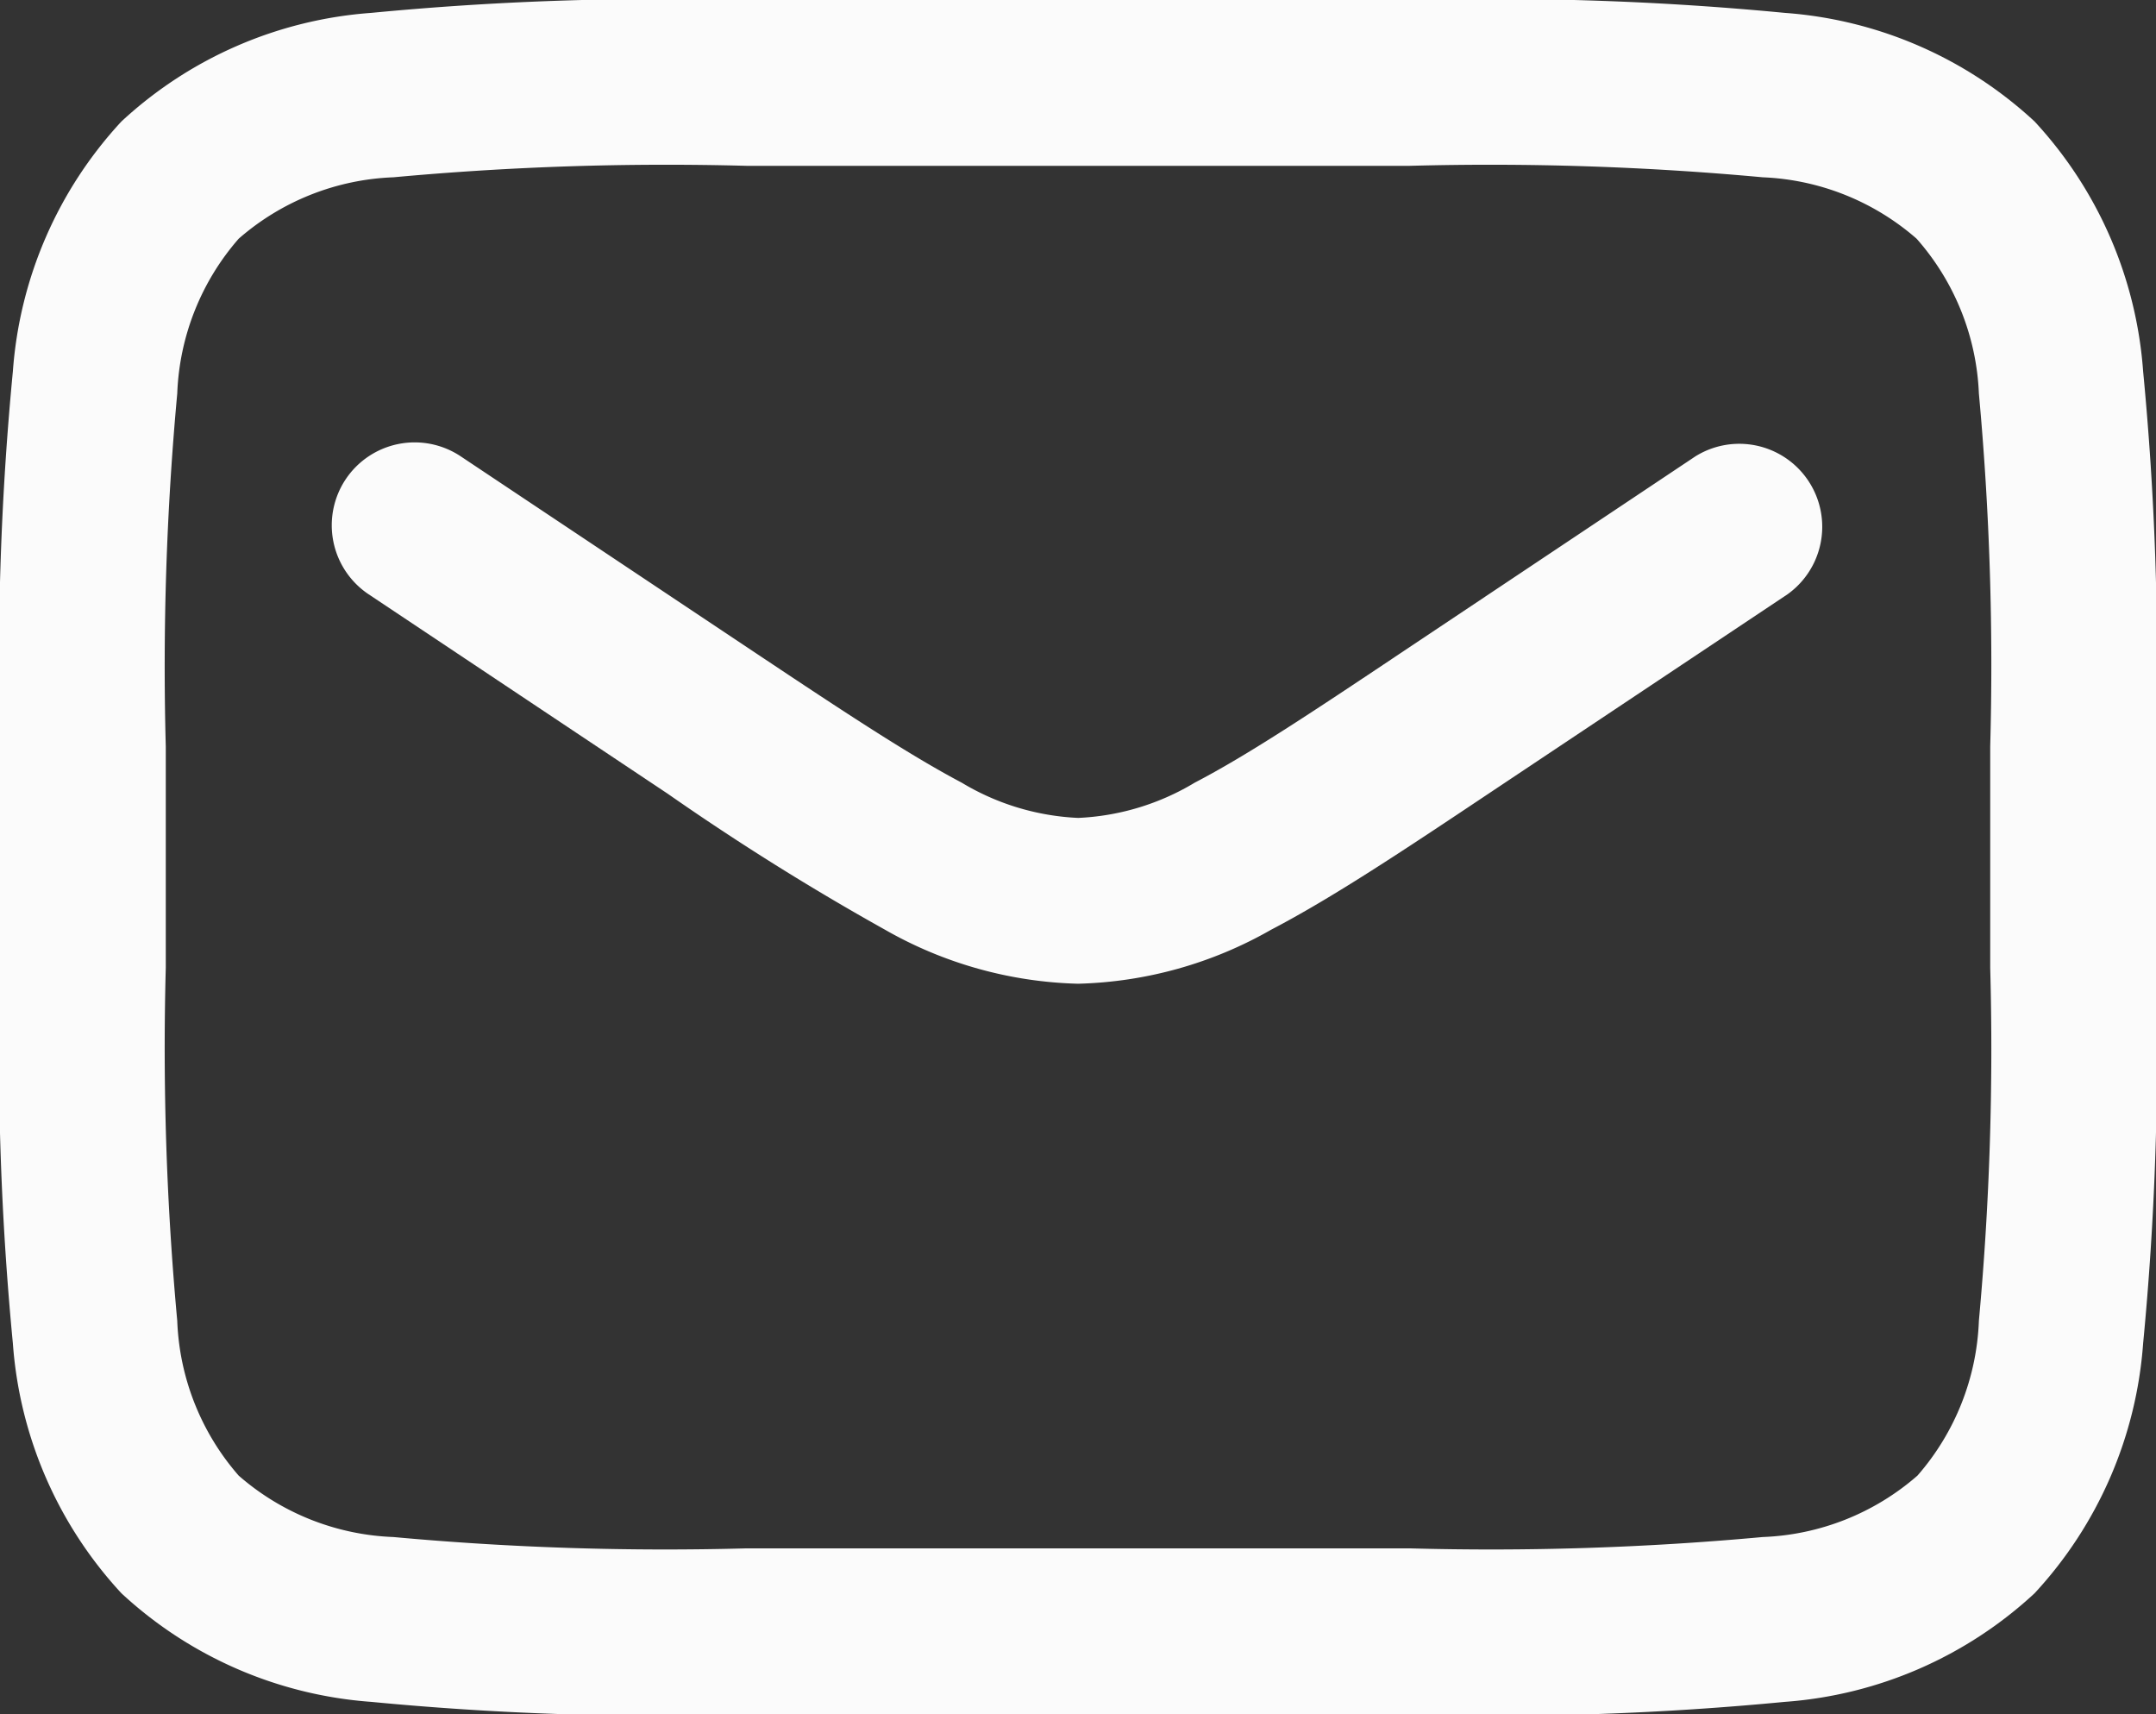
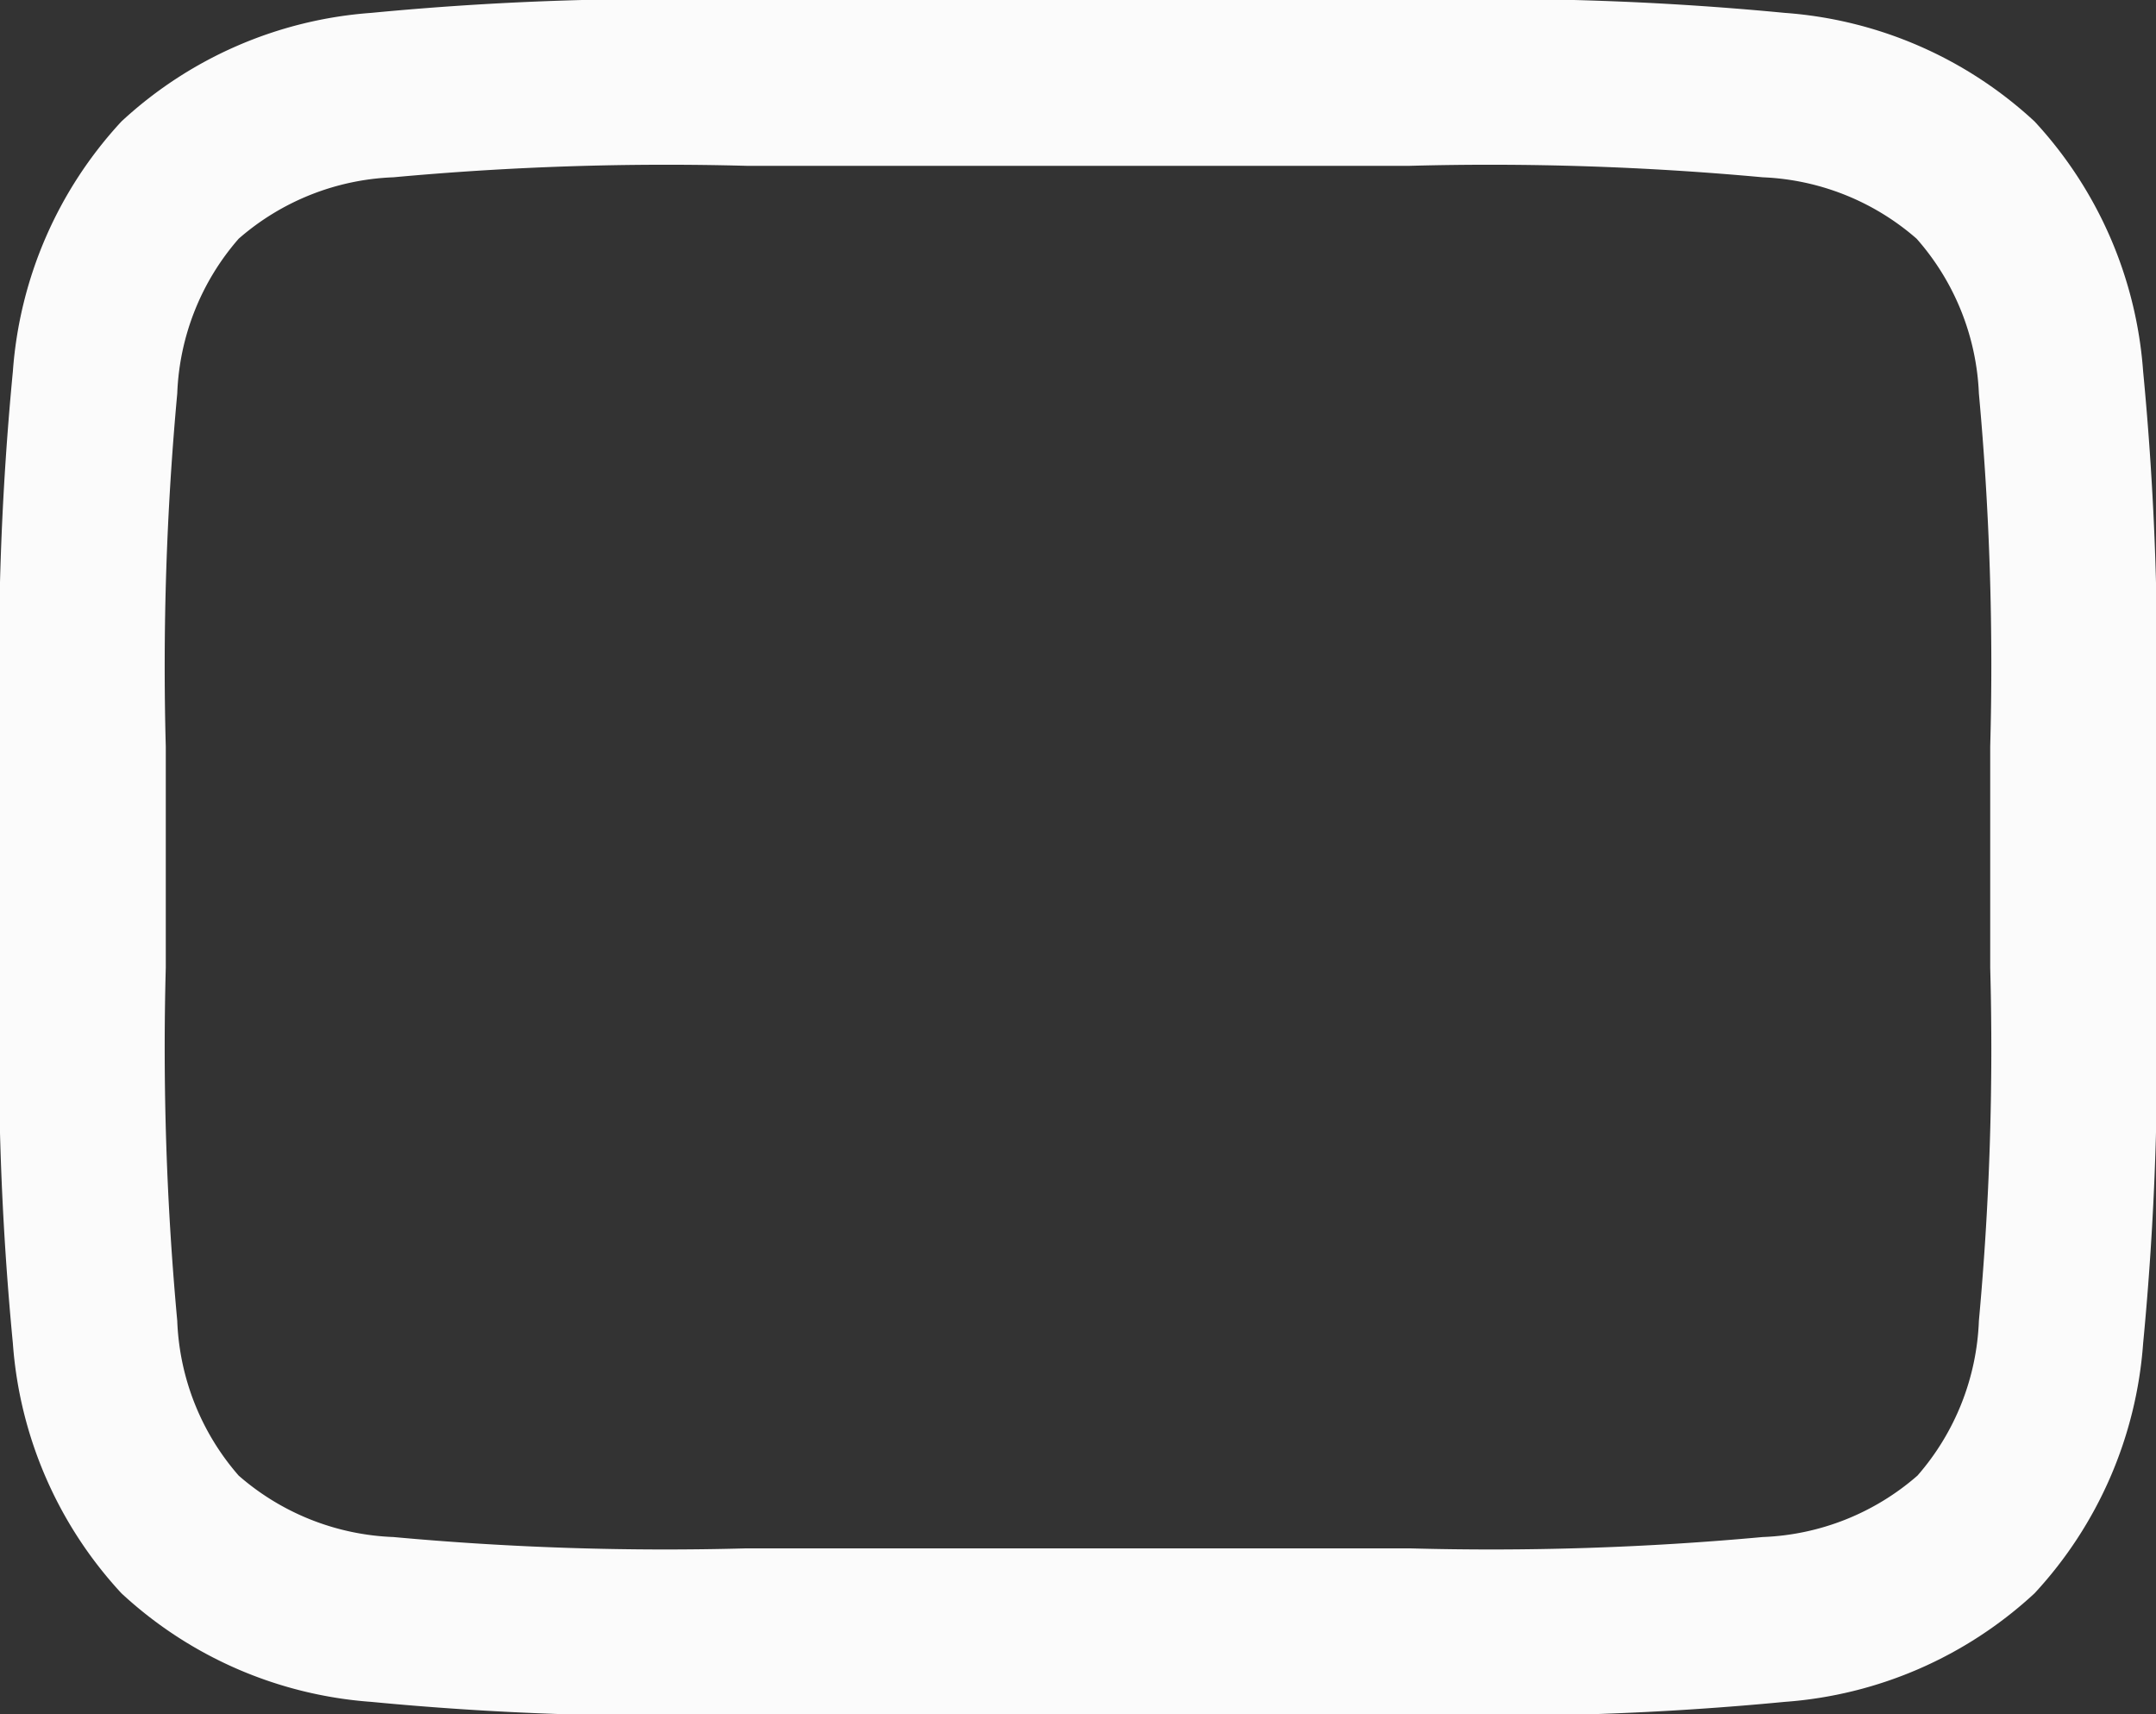
<svg xmlns="http://www.w3.org/2000/svg" width="15.411" height="12.25" viewBox="0 0 15.411 12.25">
  <rect x="0" y="0" width="15.411" height="12.25" fill="#333333" stroke="none" />
  <g id="mail_outline" transform="translate(-0.6)">
    <path id="Path_54" data-name="Path 54" d="M5.891,5.4H10.72a21.669,21.669,0,0,1,2.637.092,2.938,2.938,0,0,1,1.786.776,2.938,2.938,0,0,1,.776,1.786,21.682,21.682,0,0,1,.092,2.637v1.667A21.682,21.682,0,0,1,15.919,15a2.938,2.938,0,0,1-.776,1.786,2.938,2.938,0,0,1-1.786.776,21.682,21.682,0,0,1-2.637.092H5.891a21.682,21.682,0,0,1-2.637-.092,2.938,2.938,0,0,1-1.786-.776A2.938,2.938,0,0,1,.692,15,21.669,21.669,0,0,1,.6,12.359V10.691A21.668,21.668,0,0,1,.692,8.054a2.938,2.938,0,0,1,.776-1.786,2.938,2.938,0,0,1,1.786-.776A21.669,21.669,0,0,1,5.891,5.4ZM3.412,6.667a1.782,1.782,0,0,0-1.106.439,1.782,1.782,0,0,0-.439,1.106,21.23,21.23,0,0,0-.082,2.523v1.581a21.231,21.231,0,0,0,.082,2.523,1.782,1.782,0,0,0,.439,1.106,1.782,1.782,0,0,0,1.106.439,21.242,21.242,0,0,0,2.523.081h4.742a21.243,21.243,0,0,0,2.523-.081,1.782,1.782,0,0,0,1.106-.439,1.782,1.782,0,0,0,.439-1.106,21.243,21.243,0,0,0,.081-2.523V10.735a21.242,21.242,0,0,0-.081-2.523A1.782,1.782,0,0,0,14.3,7.106,1.782,1.782,0,0,0,13.2,6.667a21.231,21.231,0,0,0-2.523-.082H5.935A21.23,21.23,0,0,0,3.412,6.667Z" transform="translate(0 -5.4)" fill="#fbfbfb" fill-rule="evenodd" />
-     <path id="Path_55" data-name="Path 55" d="M7.9,15.264a.593.593,0,0,1,.822-.164l2.112,1.408c.648.432,1.1.729,1.469.924a1.766,1.766,0,0,0,.833.252,1.766,1.766,0,0,0,.833-.252c.373-.194.821-.491,1.469-.924L17.548,15.1a.593.593,0,0,1,.658.986l-2.139,1.426c-.614.41-1.115.743-1.552.971a2.928,2.928,0,0,1-1.38.386,2.927,2.927,0,0,1-1.38-.386,18.3,18.3,0,0,1-1.552-.971L8.064,16.086A.593.593,0,0,1,7.9,15.264Z" transform="translate(-4.829 -11.839)" fill="#fbfbfb" fill-rule="evenodd" />
  </g>
</svg>